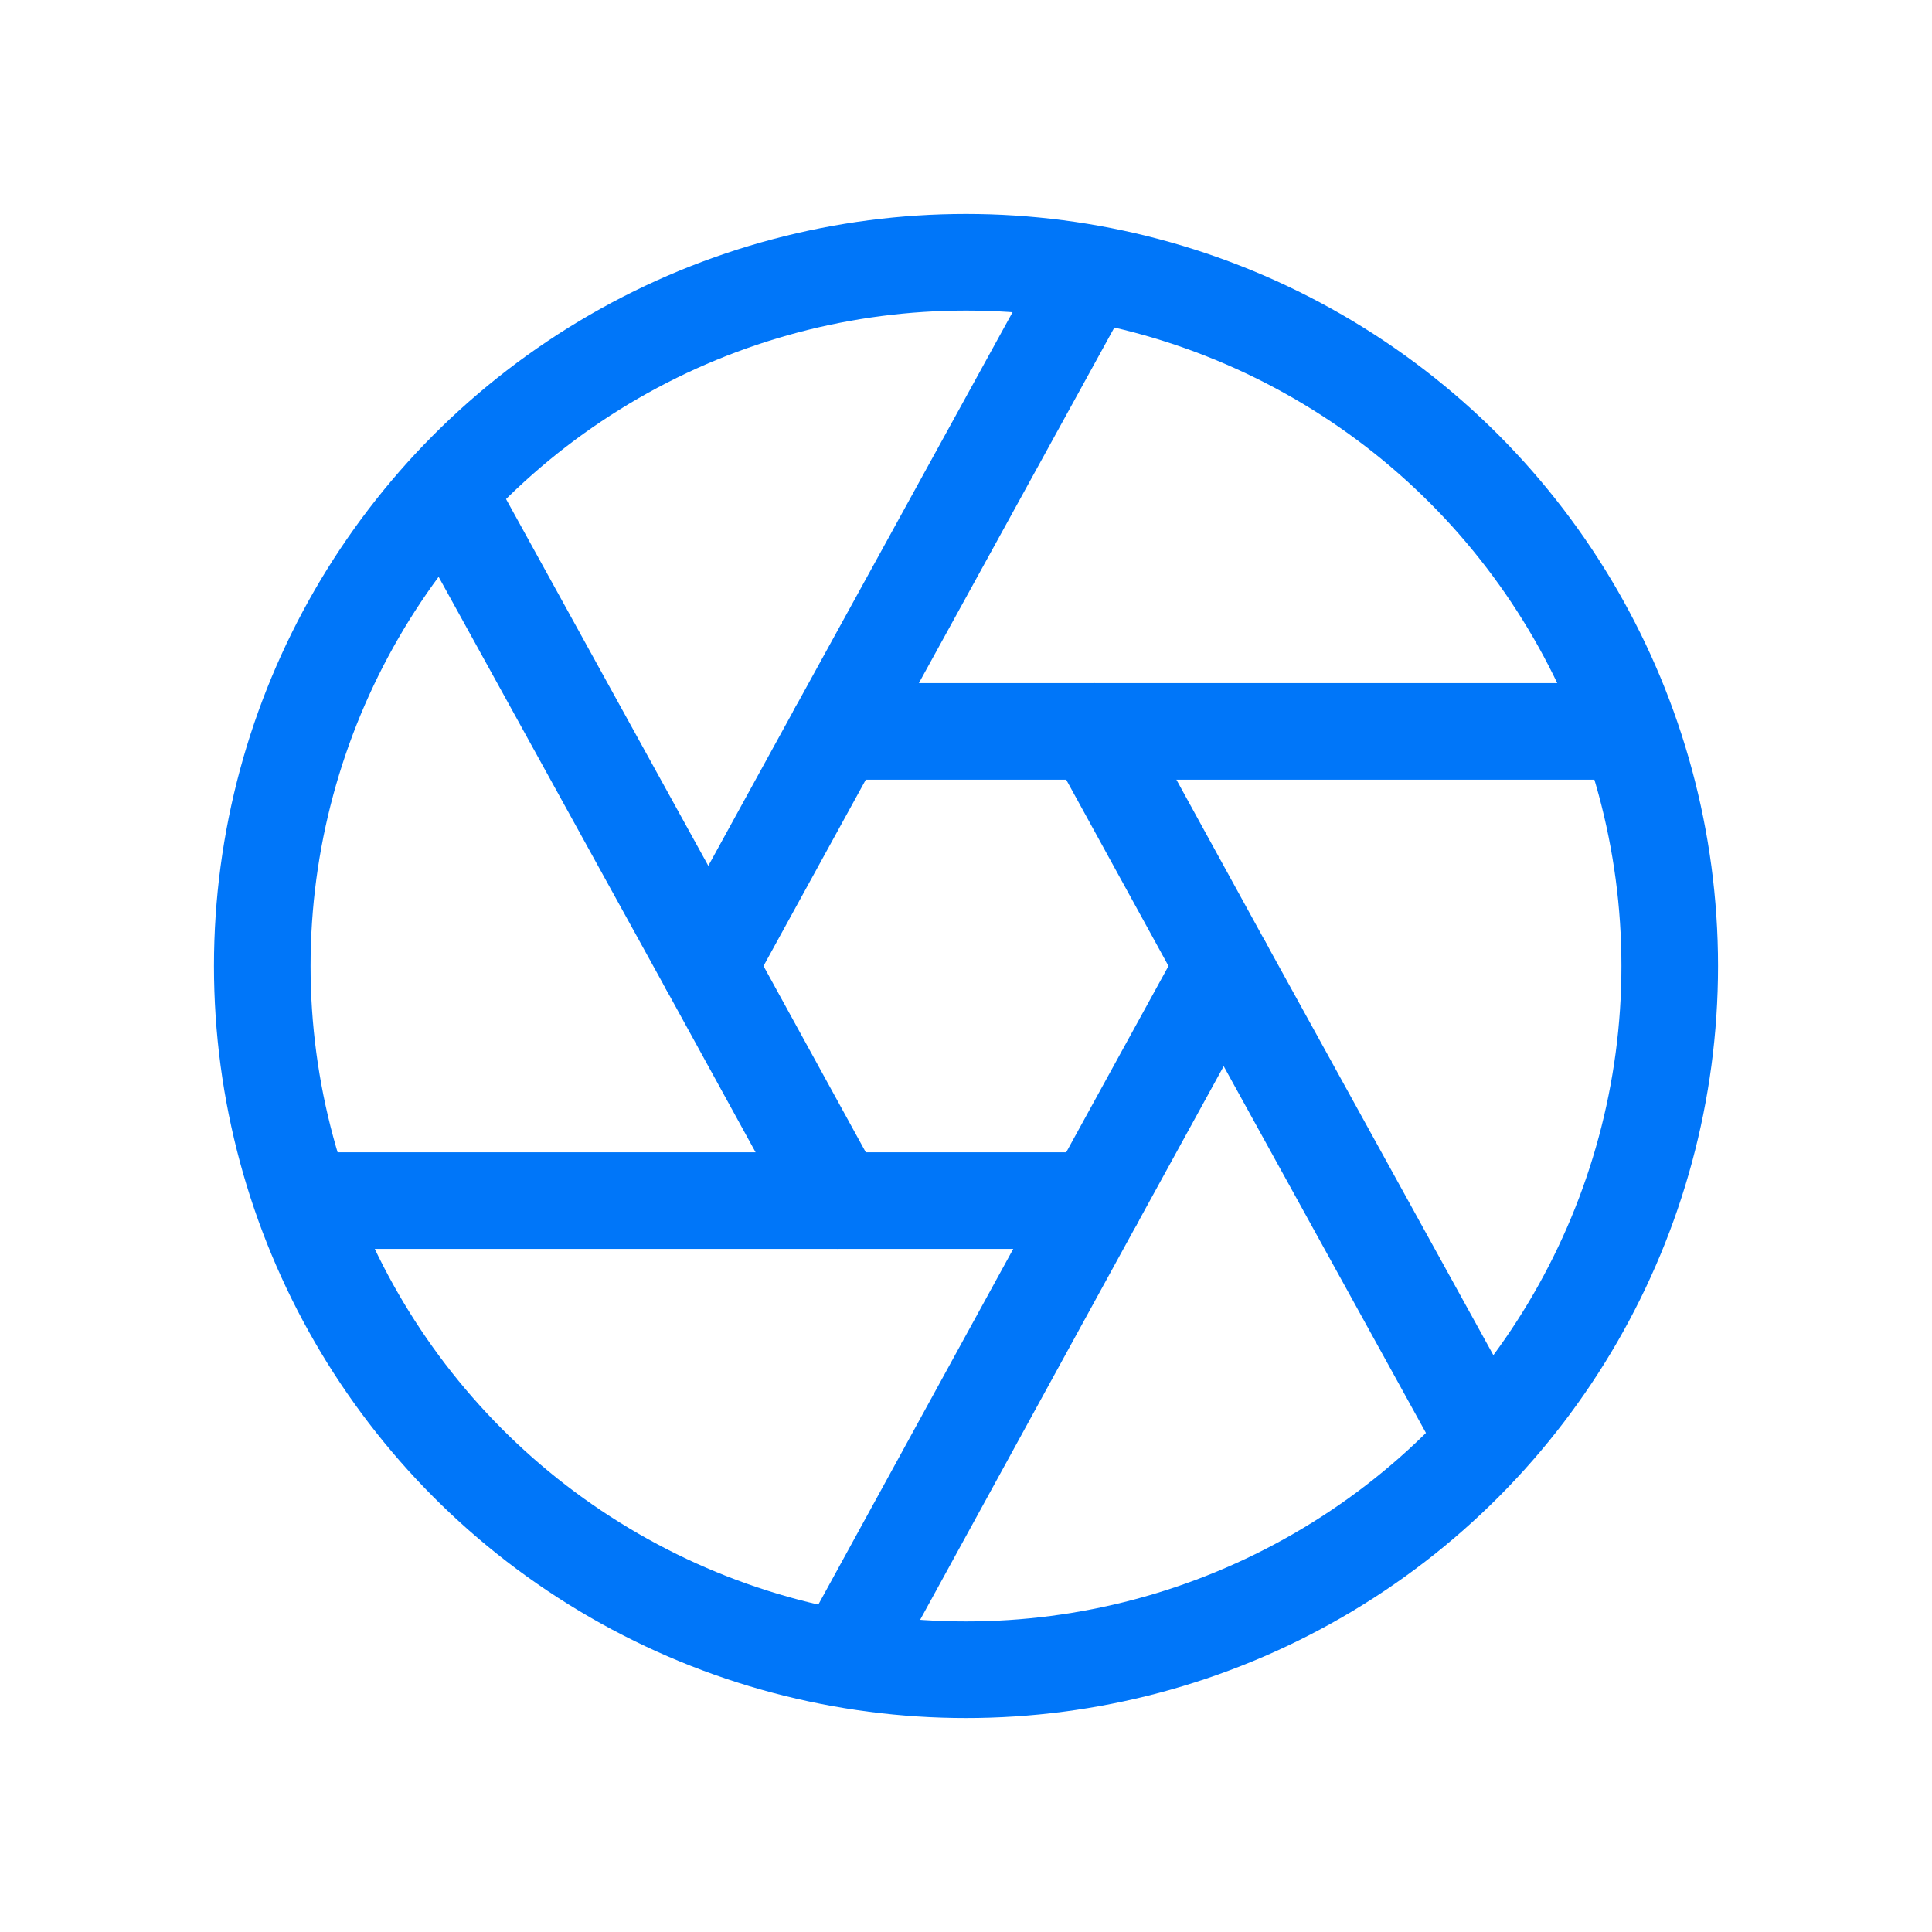
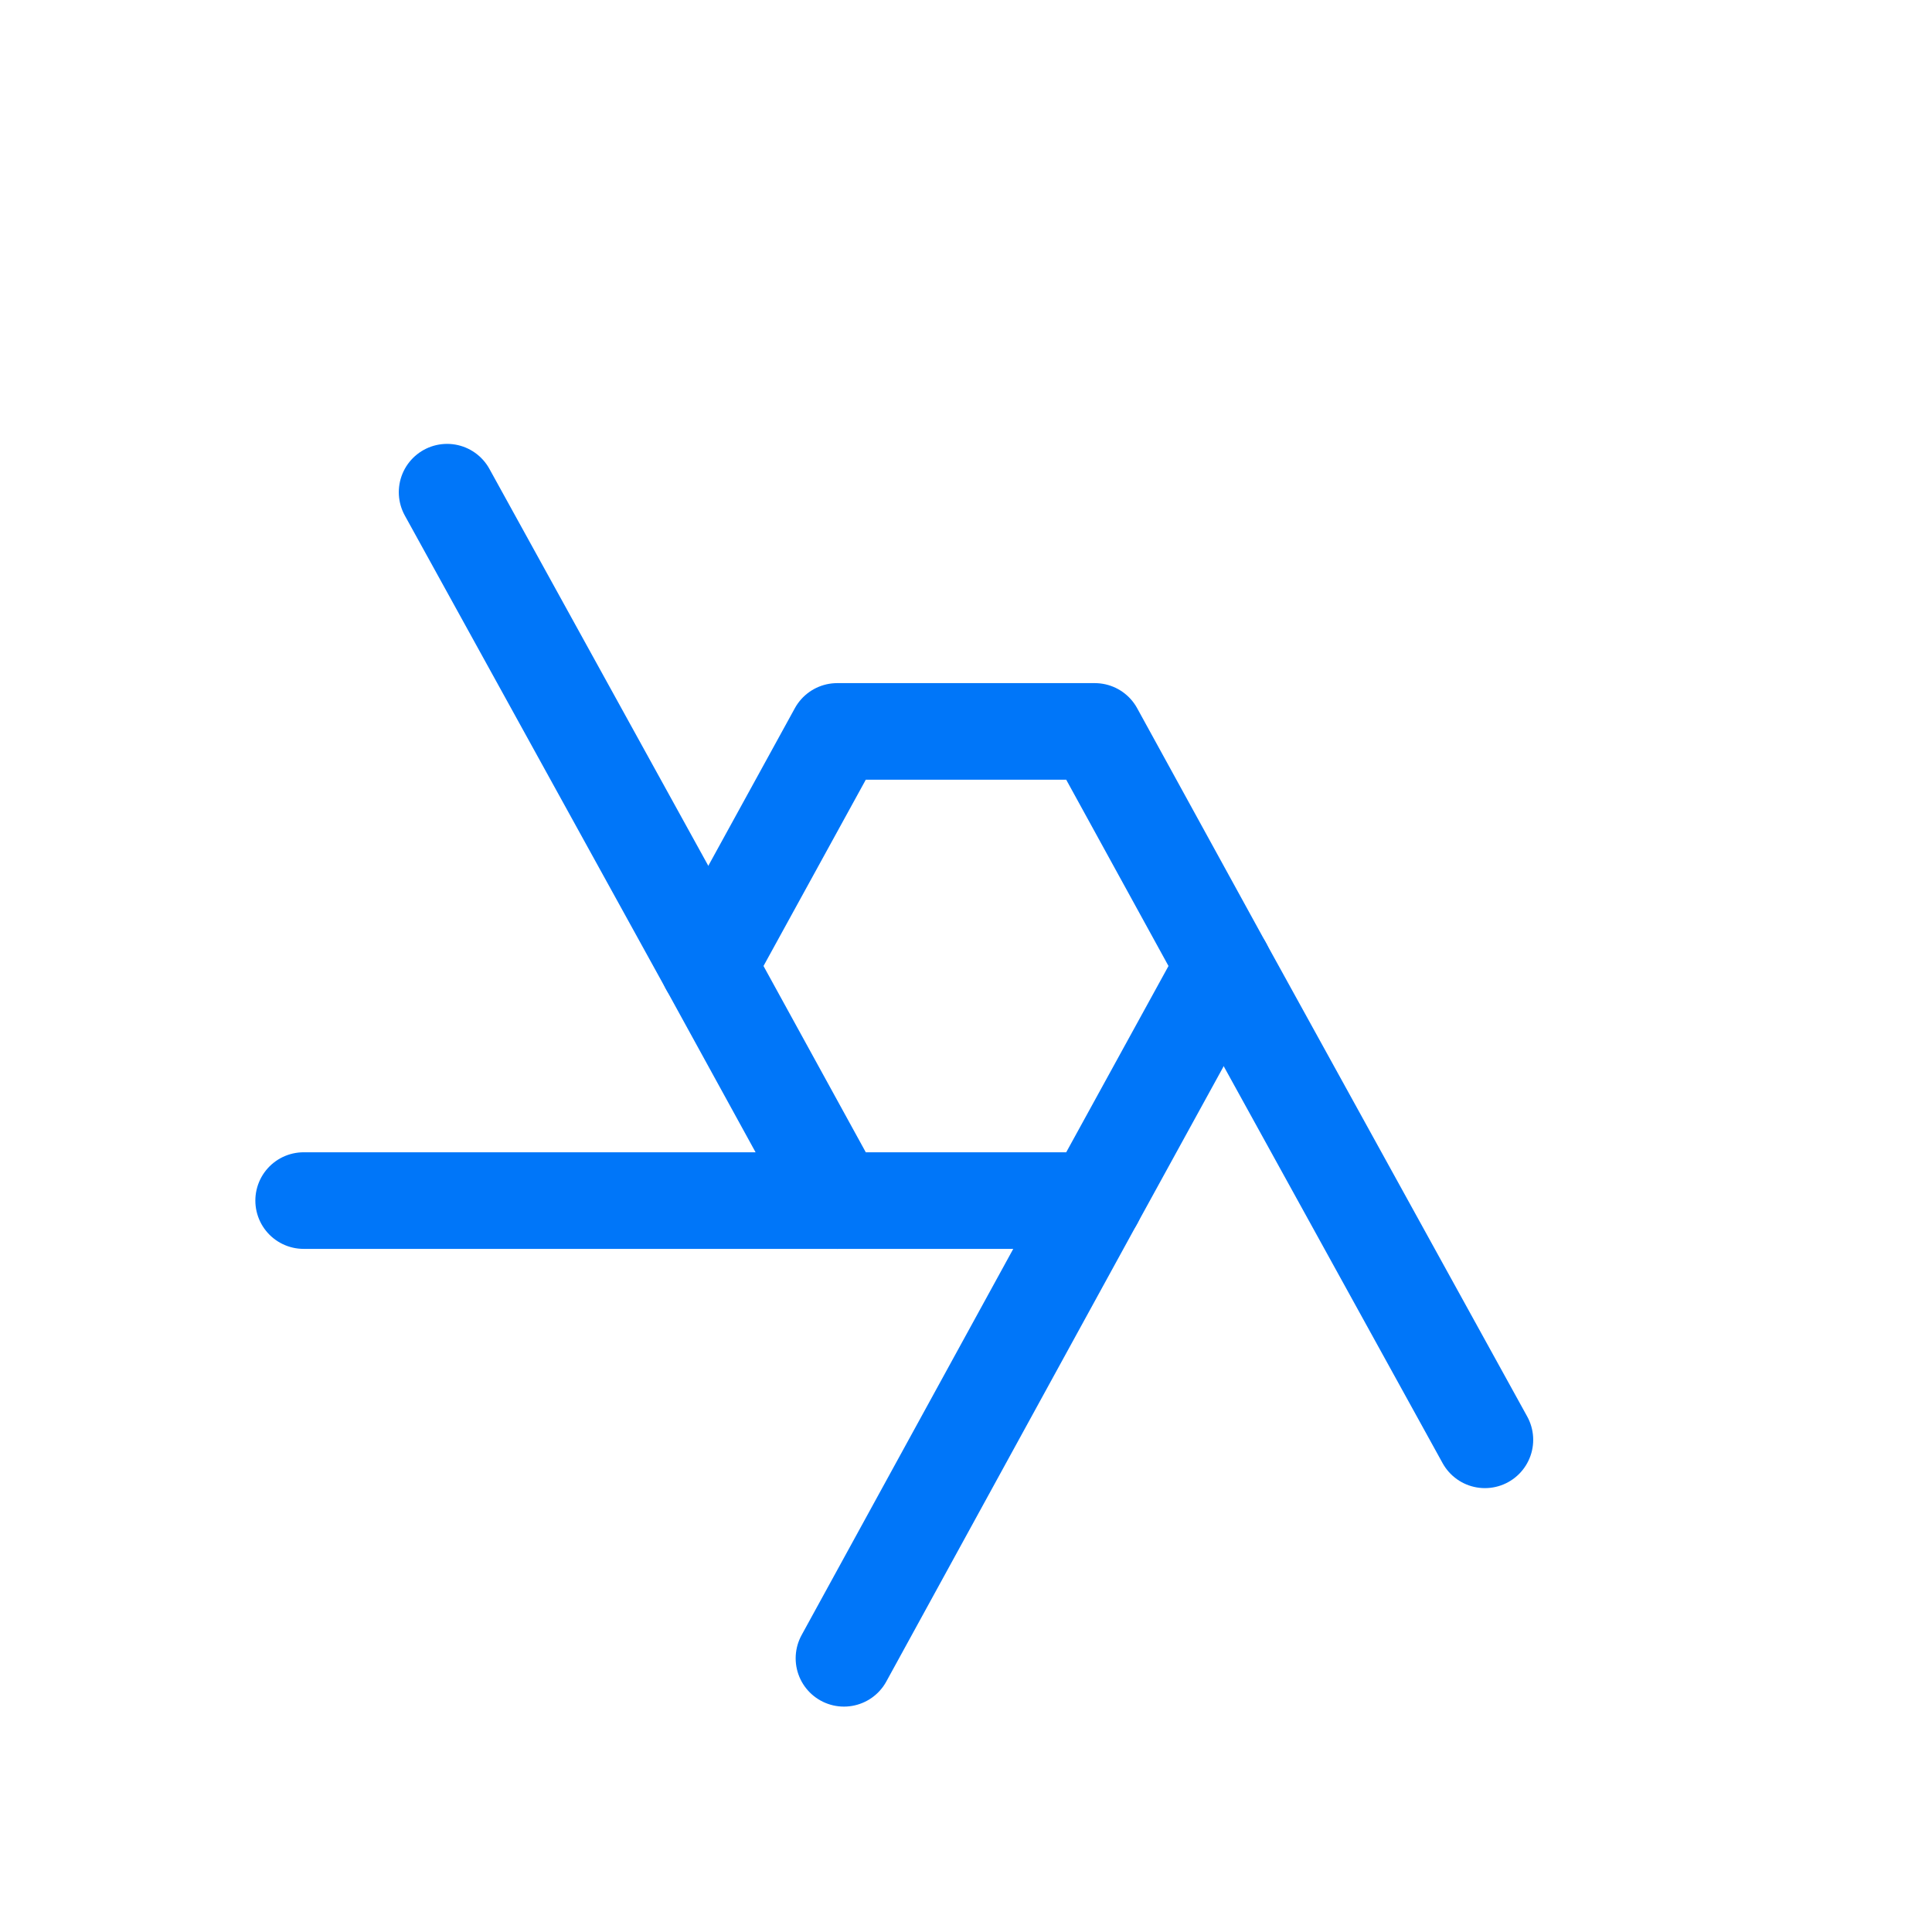
<svg xmlns="http://www.w3.org/2000/svg" id="f48cf1cf-9a76-4a76-bdfa-ecaf45e320a4" data-name="Layer 1" viewBox="0 0 120 120">
  <defs>
    <style>.e033d208-a87b-4c29-88fd-2b5c48967c9a{fill:none;stroke:#0076f9;stroke-linecap:round;stroke-linejoin:round;stroke-width:6px;}</style>
  </defs>
-   <circle class="e033d208-a87b-4c29-88fd-2b5c48967c9a" cx="60" cy="60" r="43.71" />
  <path class="e033d208-a87b-4c29-88fd-2b5c48967c9a" d="M68,45.43H52L44,60l8,14.57H68L76,60Z" />
  <path class="e033d208-a87b-4c29-88fd-2b5c48967c9a" d="M52,74.57H18.86" />
  <path class="e033d208-a87b-4c29-88fd-2b5c48967c9a" d="M68,74.57,52.42,103" />
  <path class="e033d208-a87b-4c29-88fd-2b5c48967c9a" d="M92.23,89.43,76,60" />
  <path class="e033d208-a87b-4c29-88fd-2b5c48967c9a" d="M44,60,27.77,30.57" />
-   <path class="e033d208-a87b-4c29-88fd-2b5c48967c9a" d="M67.63,17,52,45.43" />
-   <path class="e033d208-a87b-4c29-88fd-2b5c48967c9a" d="M101.14,45.43H68" />
</svg>